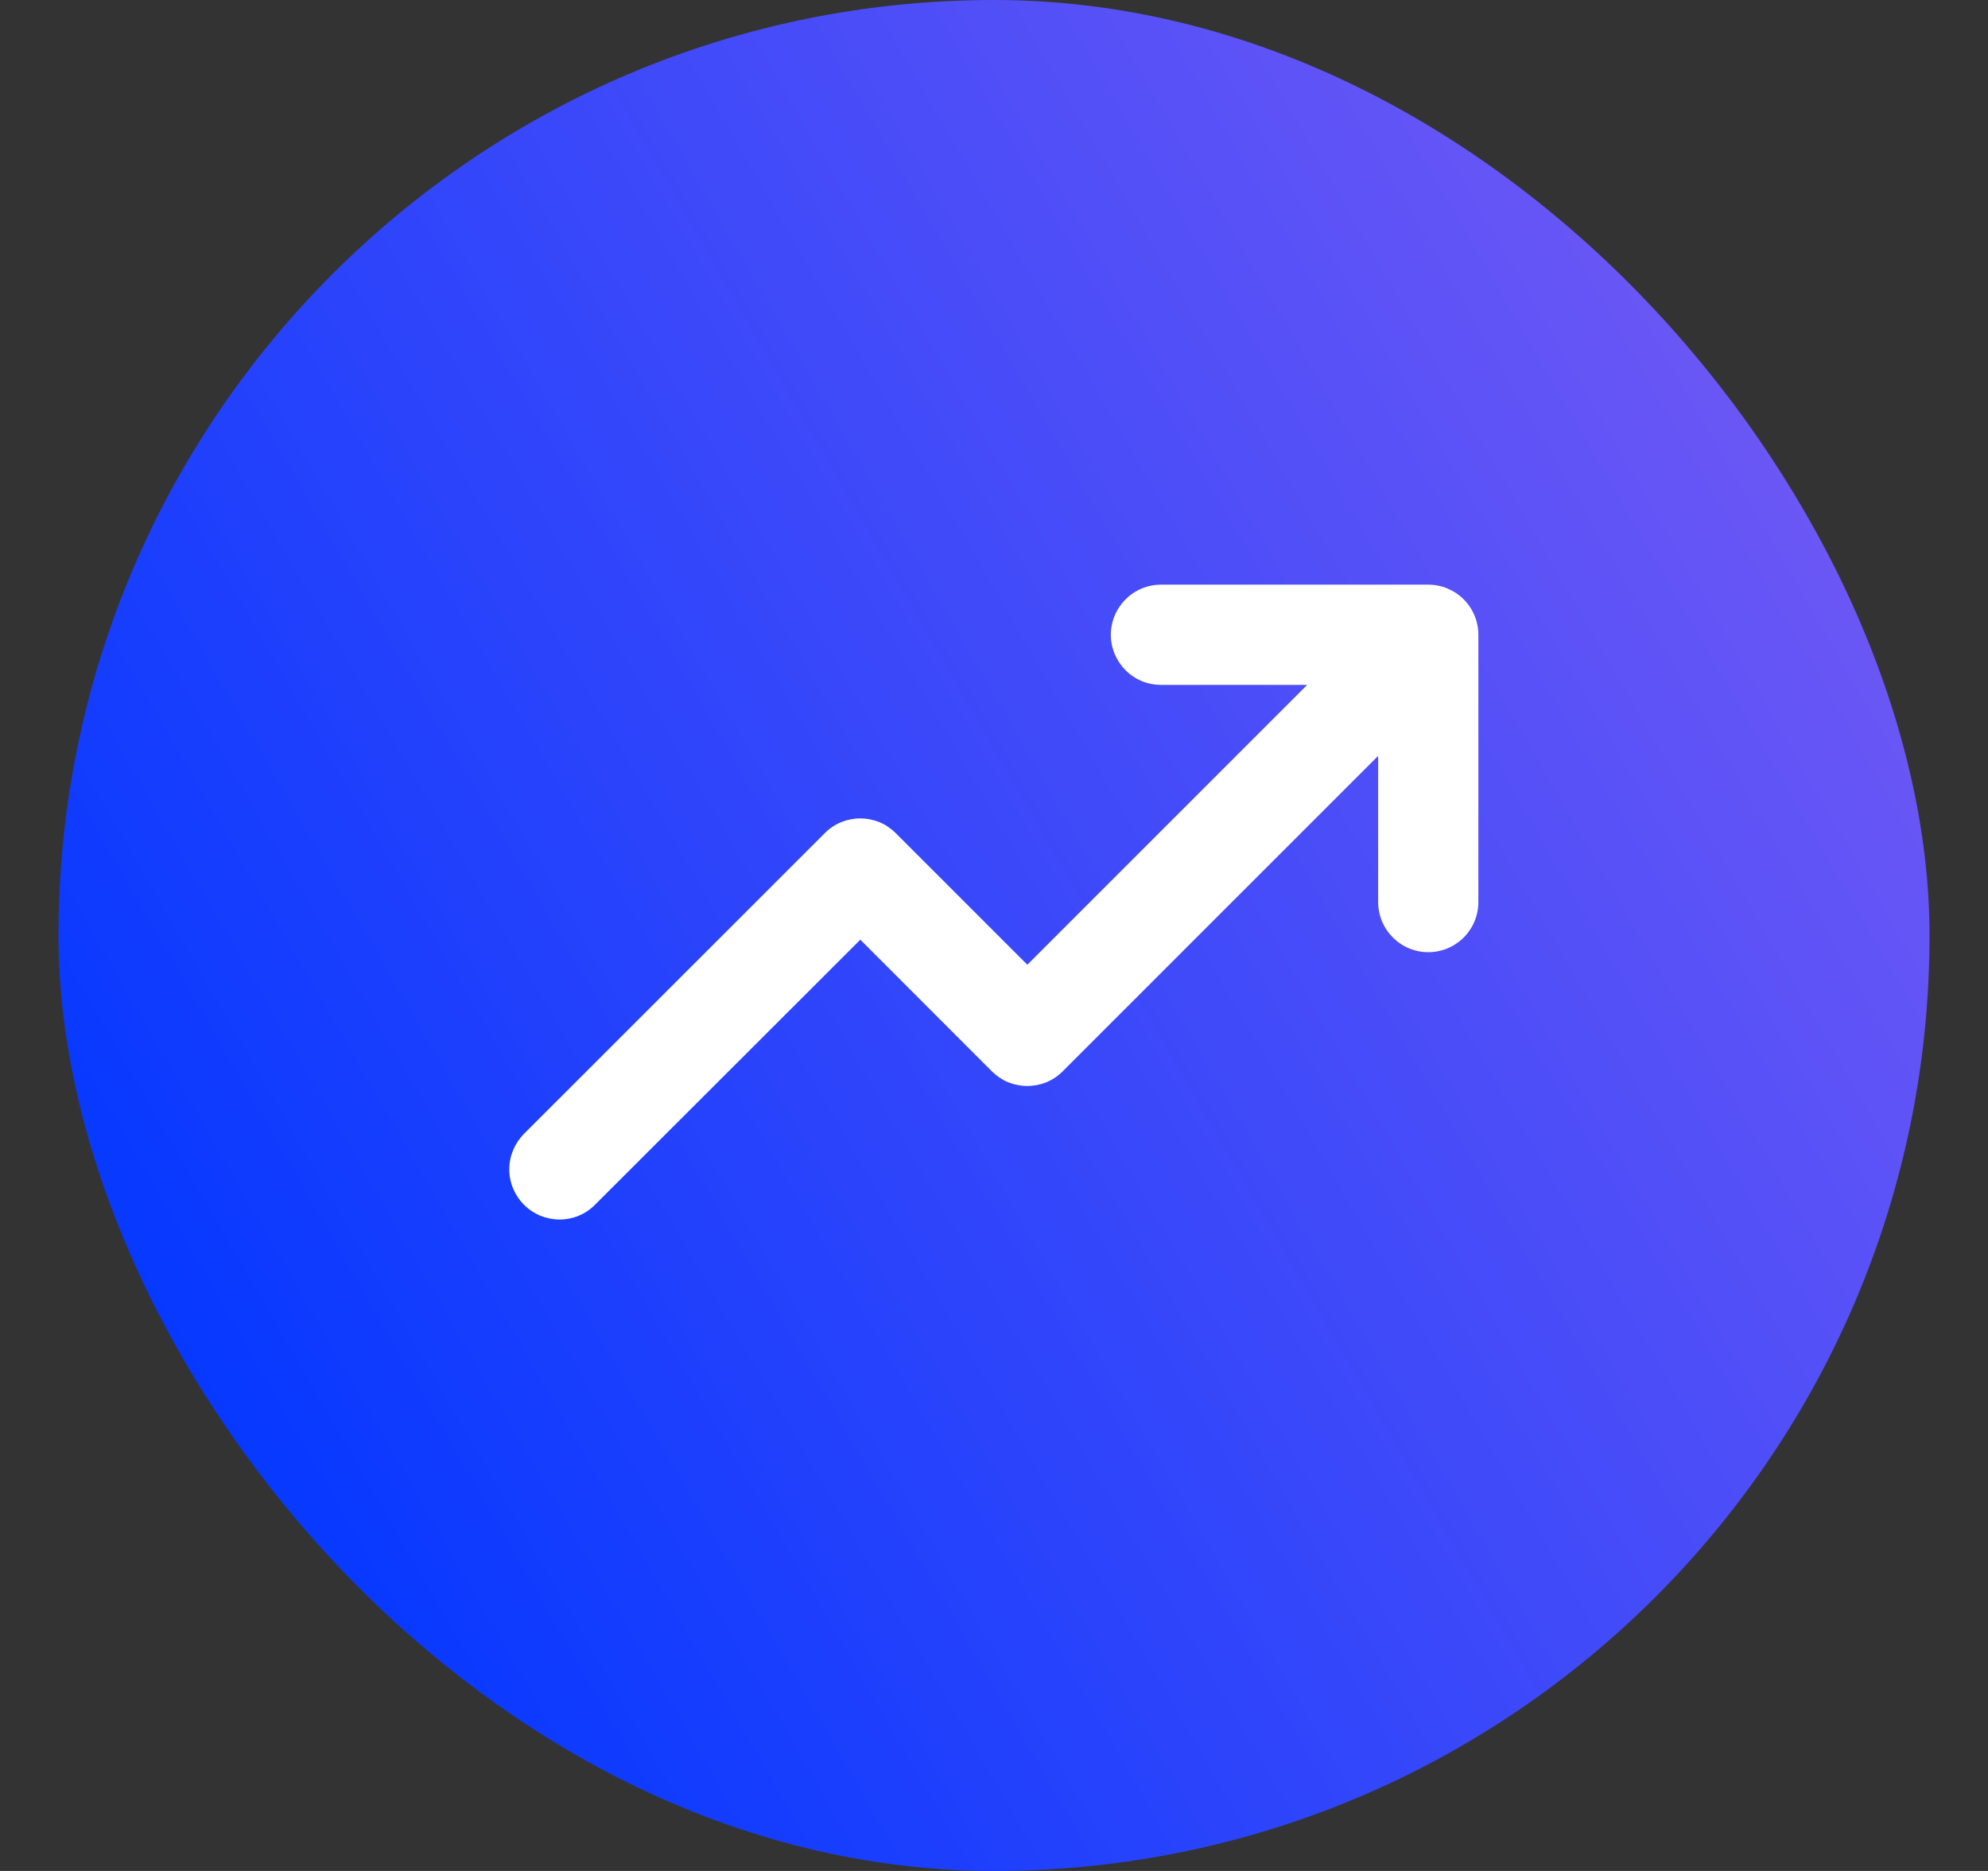
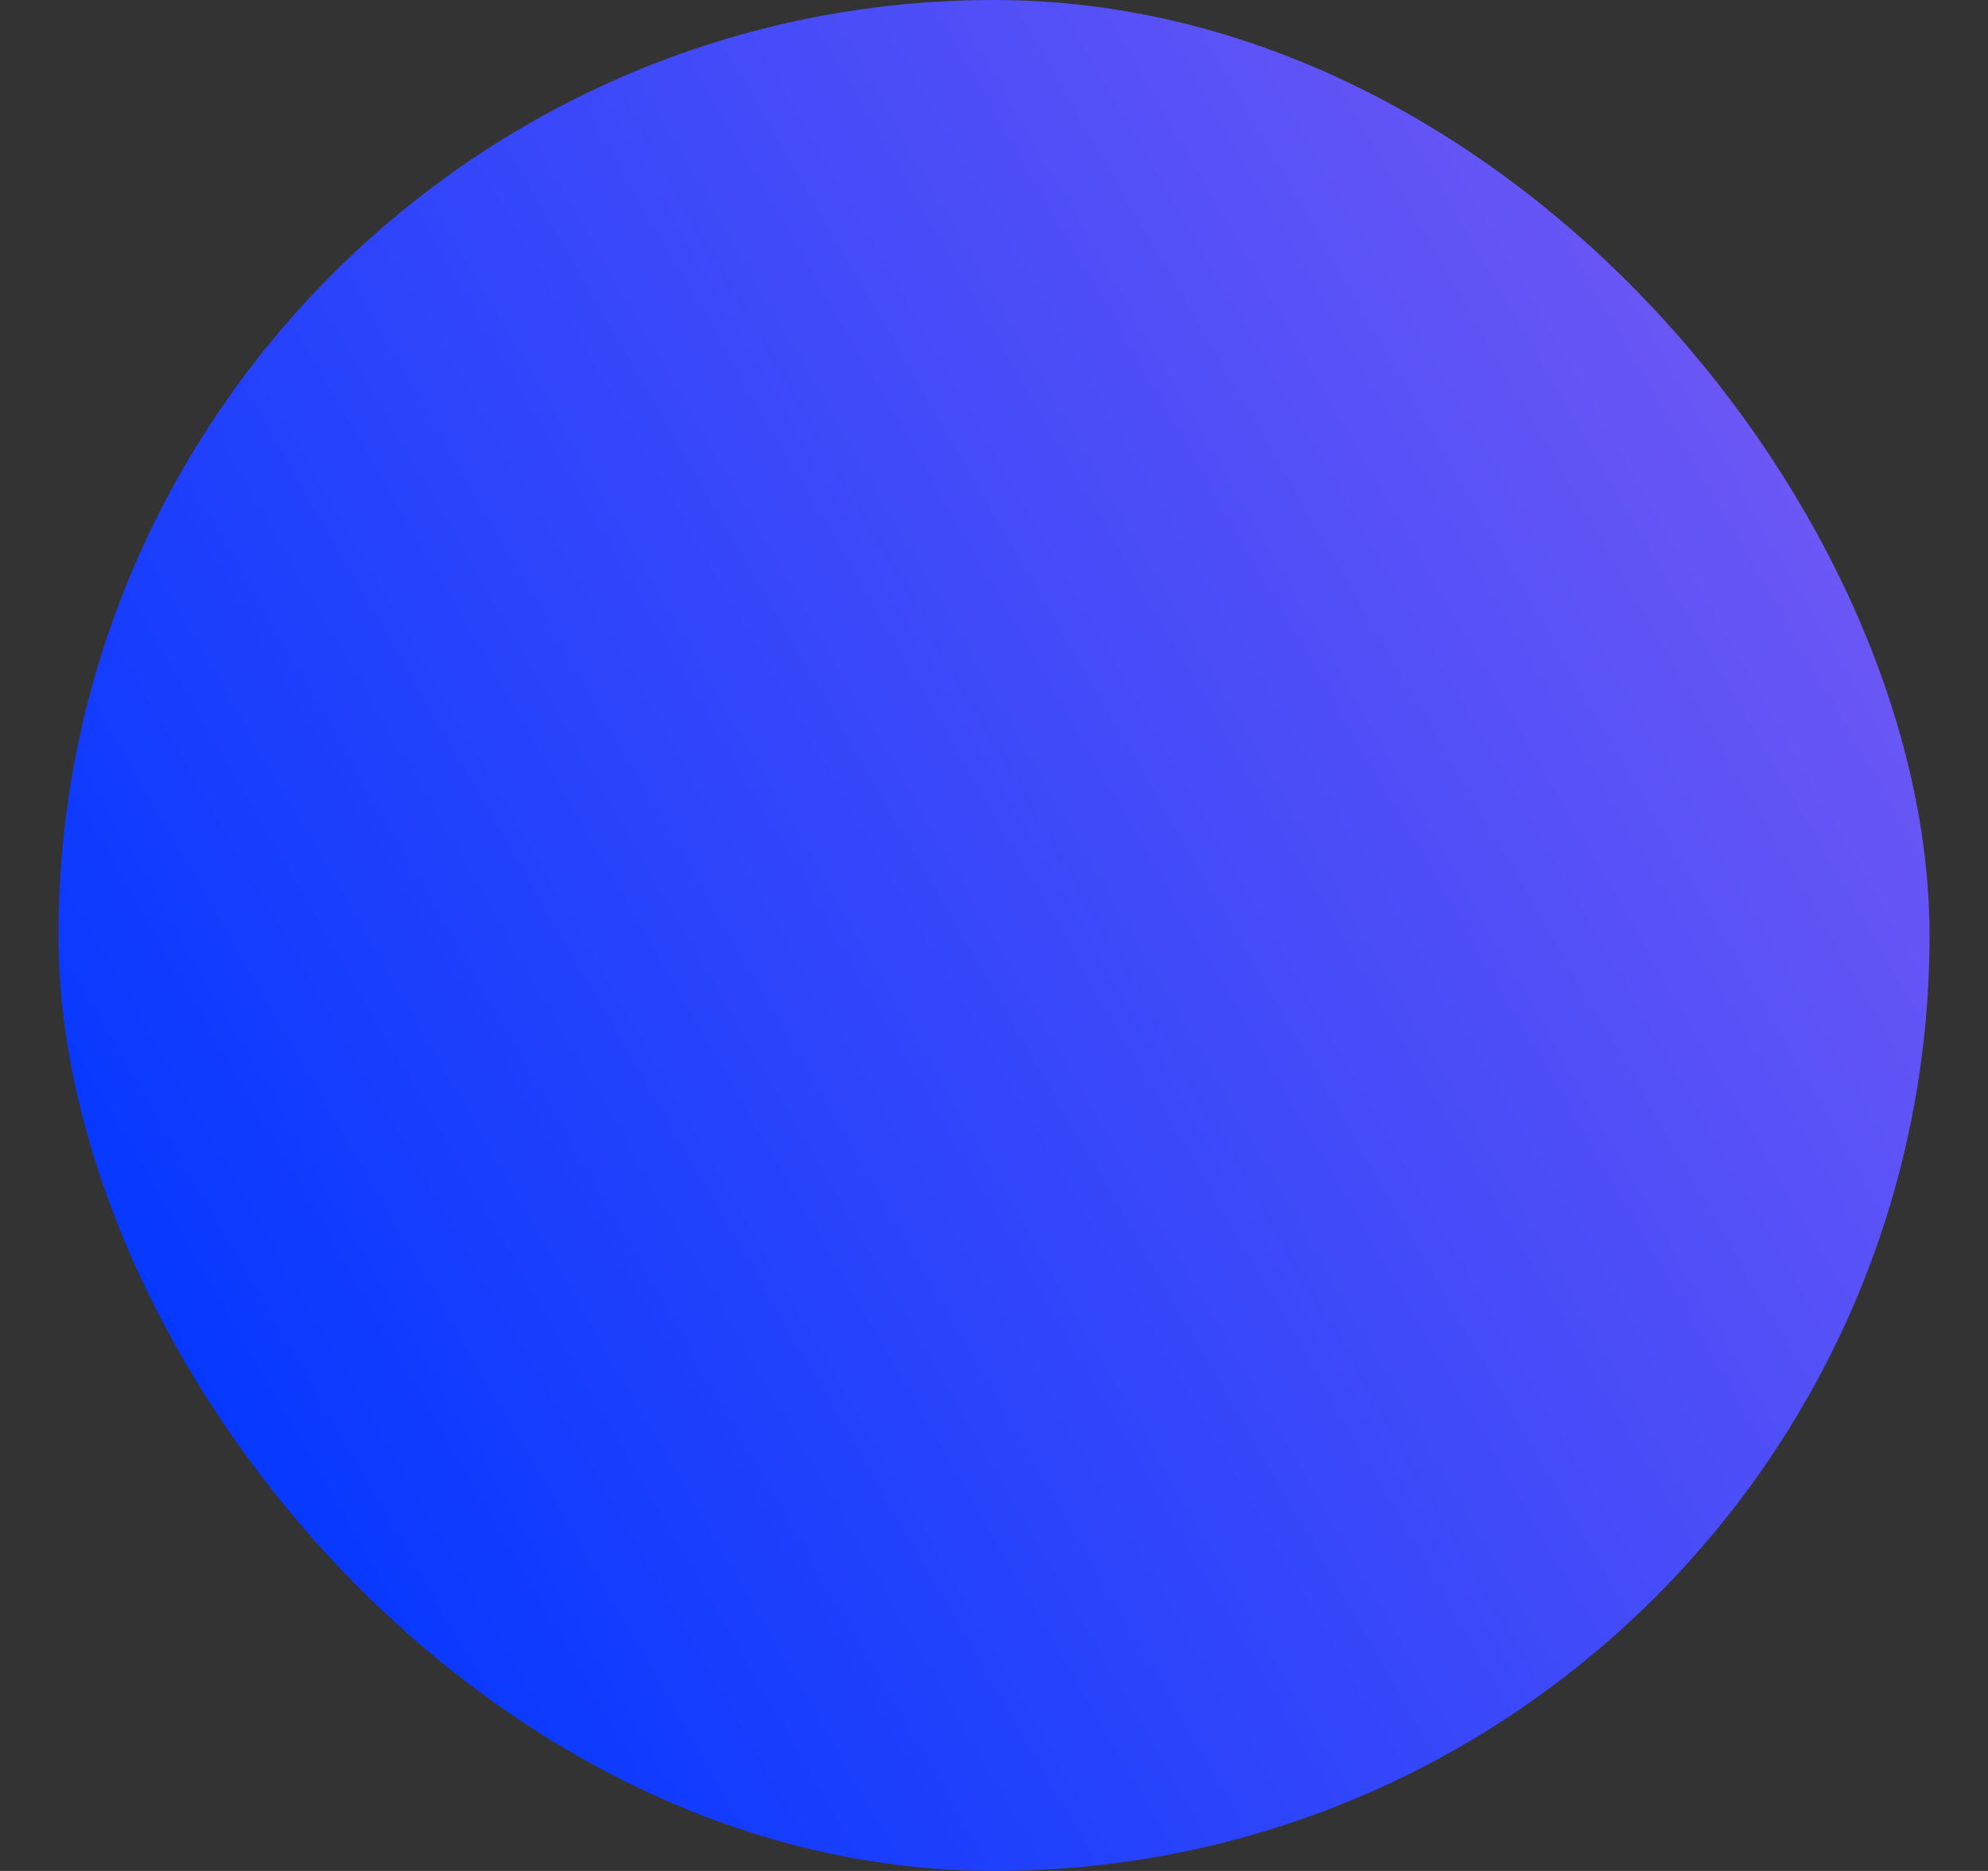
<svg xmlns="http://www.w3.org/2000/svg" width="17" height="16" viewBox="0 0 17 16" fill="none">
  <rect x="0" y="0" width="17" height="16" fill="#333333" stroke="none" />
  <rect x="0.5" width="16" height="16" rx="8" fill="url(#paint0_linear_7952_67724)" />
-   <path d="M12.642 5.429V7.714C12.642 7.828 12.597 7.937 12.517 8.017C12.436 8.098 12.327 8.143 12.214 8.143C12.1 8.143 11.991 8.098 11.911 8.017C11.83 7.937 11.785 7.828 11.785 7.714V6.464L9.088 9.161C9.049 9.201 9.001 9.233 8.949 9.255C8.897 9.276 8.841 9.287 8.785 9.287C8.728 9.287 8.673 9.276 8.62 9.255C8.568 9.233 8.521 9.201 8.481 9.161L7.357 8.036L5.088 10.303C5.008 10.384 4.899 10.429 4.785 10.429C4.671 10.429 4.562 10.384 4.481 10.303C4.401 10.223 4.355 10.114 4.355 10C4.355 9.886 4.401 9.777 4.481 9.696L7.053 7.125C7.092 7.085 7.14 7.053 7.192 7.031C7.244 7.01 7.3 6.999 7.356 6.999C7.413 6.999 7.468 7.01 7.521 7.031C7.573 7.053 7.62 7.085 7.66 7.125L8.785 8.25L11.178 5.857H9.928C9.814 5.857 9.705 5.812 9.625 5.732C9.545 5.651 9.499 5.542 9.499 5.429C9.499 5.315 9.545 5.206 9.625 5.126C9.705 5.045 9.814 5 9.928 5H12.214C12.327 5 12.436 5.045 12.517 5.126C12.597 5.206 12.642 5.315 12.642 5.429Z" fill="white" />
  <defs>
    <linearGradient id="paint0_linear_7952_67724" x1="1.572" y1="12" x2="15.428" y2="4" gradientUnits="userSpaceOnUse">
      <stop stop-color="#0538FF" />
      <stop offset="1" stop-color="#6B57F5" />
    </linearGradient>
  </defs>
</svg>